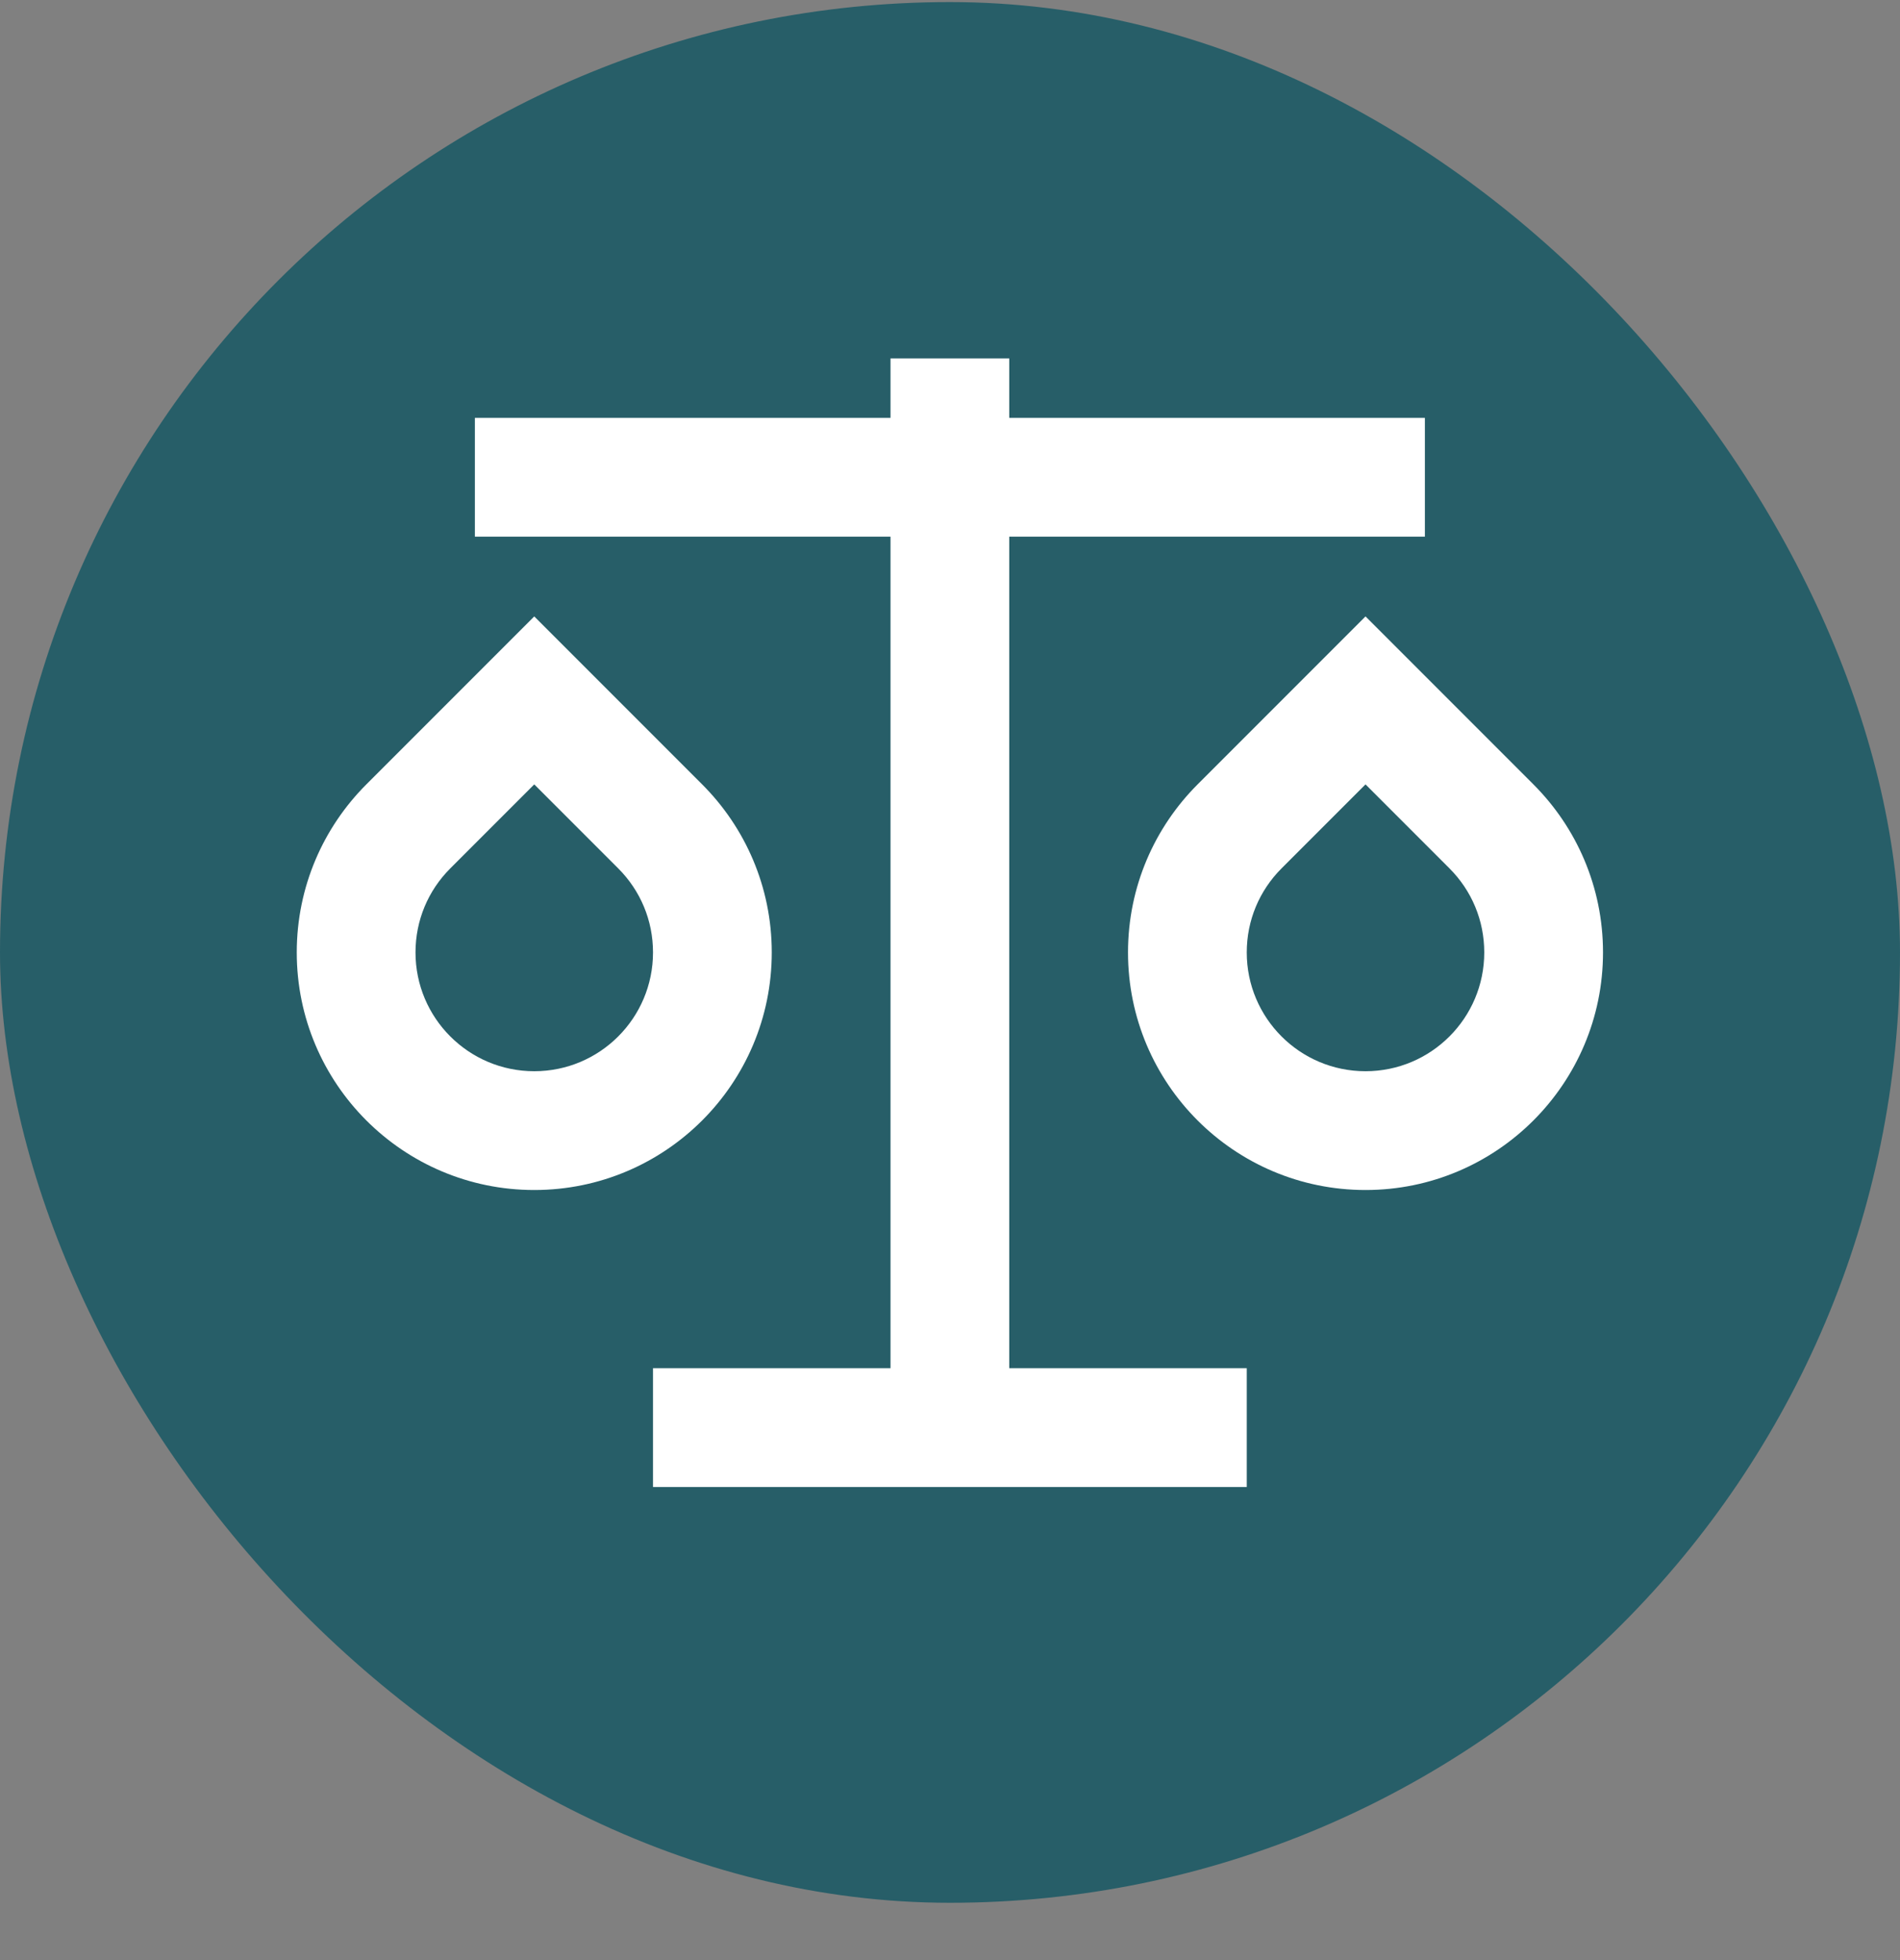
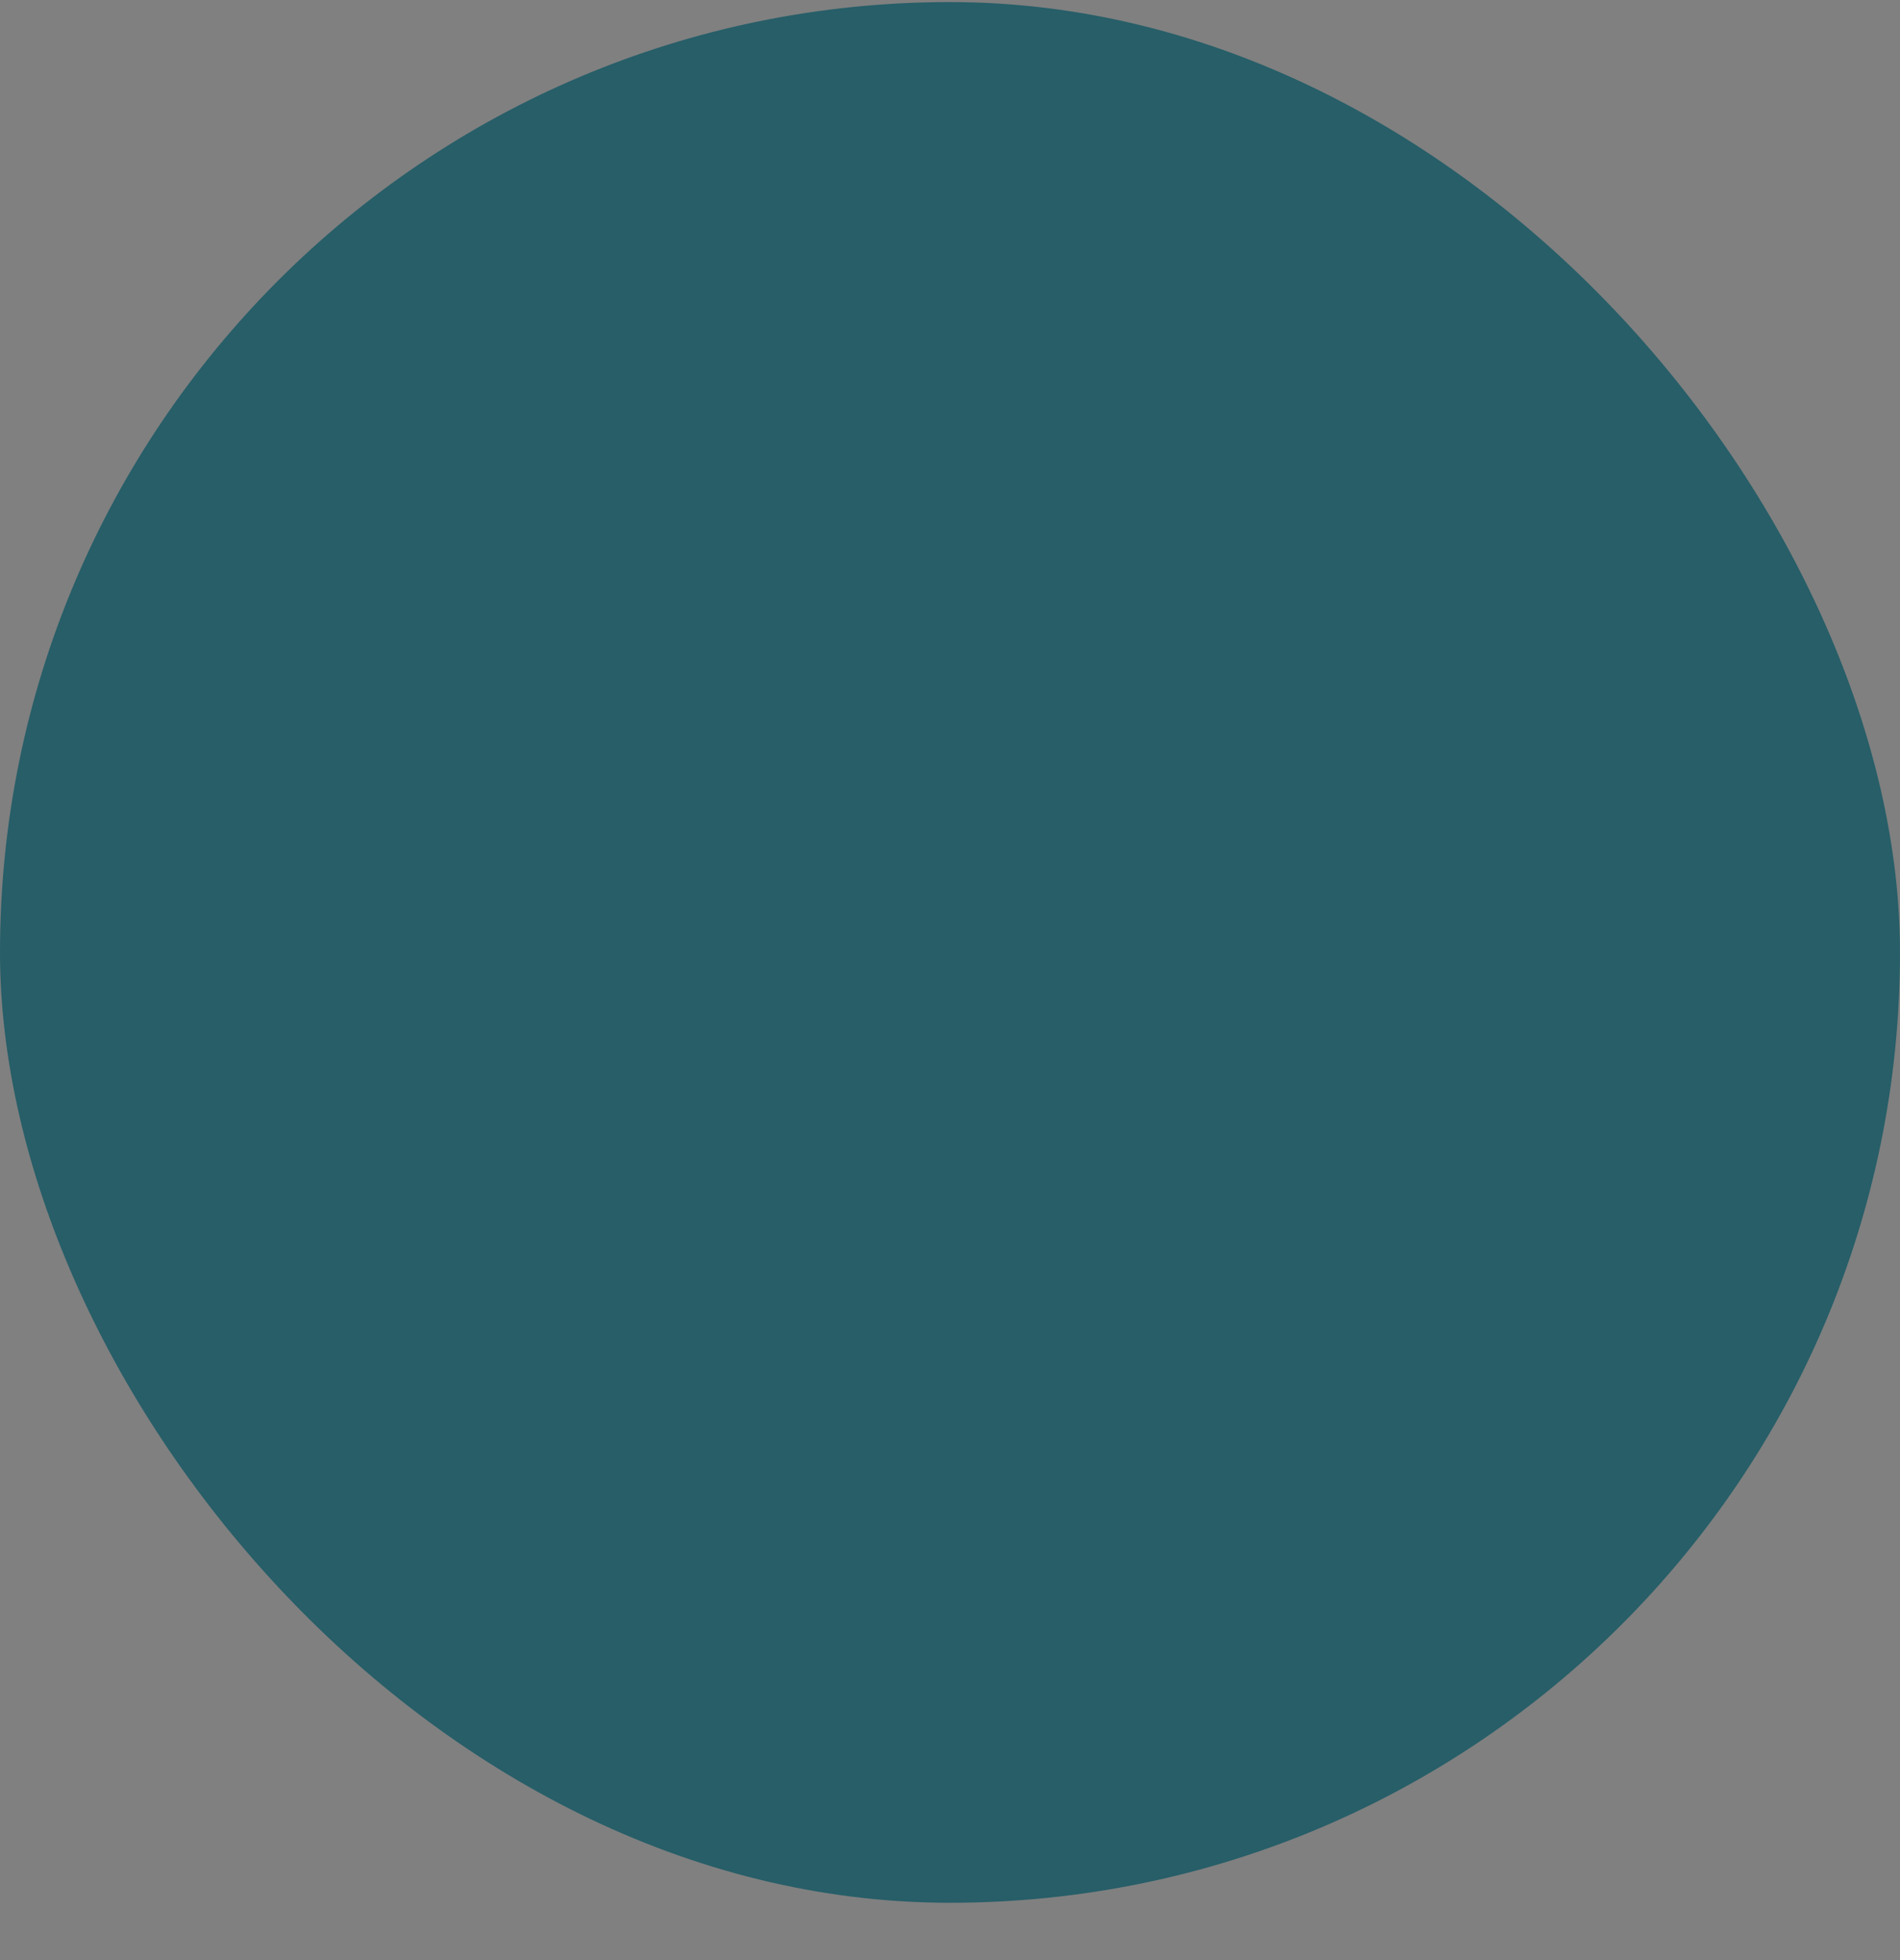
<svg xmlns="http://www.w3.org/2000/svg" width="32" height="33" viewBox="0 0 32 33" fill="none">
  <rect x="0" y="0" width="32" height="33" fill="#808080" stroke="none" />
  <rect y="0.035" width="32" height="32" rx="16" fill="#275E68" />
-   <path d="M16.998 6.035V7.035H23.998V9.035H16.998V23.035H20.998V25.035H10.998V23.035H14.998V9.035H7.998V7.035H14.998V6.035H16.998ZM8.998 10.378L11.826 13.206C12.55 13.93 12.998 14.93 12.998 16.035C12.998 18.244 11.207 20.035 8.998 20.035C6.789 20.035 4.998 18.244 4.998 16.035C4.998 14.93 5.446 13.93 6.17 13.206L8.998 10.378ZM22.998 10.378L25.826 13.206C26.55 13.93 26.998 14.93 26.998 16.035C26.998 18.244 25.207 20.035 22.998 20.035C20.789 20.035 18.998 18.244 18.998 16.035C18.998 14.93 19.446 13.93 20.17 13.206L22.998 10.378ZM8.998 13.206L7.584 14.62C7.21 14.994 6.998 15.495 6.998 16.035C6.998 17.139 7.893 18.035 8.998 18.035C10.103 18.035 10.998 17.139 10.998 16.035C10.998 15.495 10.786 14.994 10.412 14.62L8.998 13.206ZM22.998 13.206L21.584 14.62C21.21 14.994 20.998 15.495 20.998 16.035C20.998 17.139 21.893 18.035 22.998 18.035C24.103 18.035 24.998 17.139 24.998 16.035C24.998 15.495 24.786 14.994 24.412 14.62L22.998 13.206Z" fill="white" />
</svg>